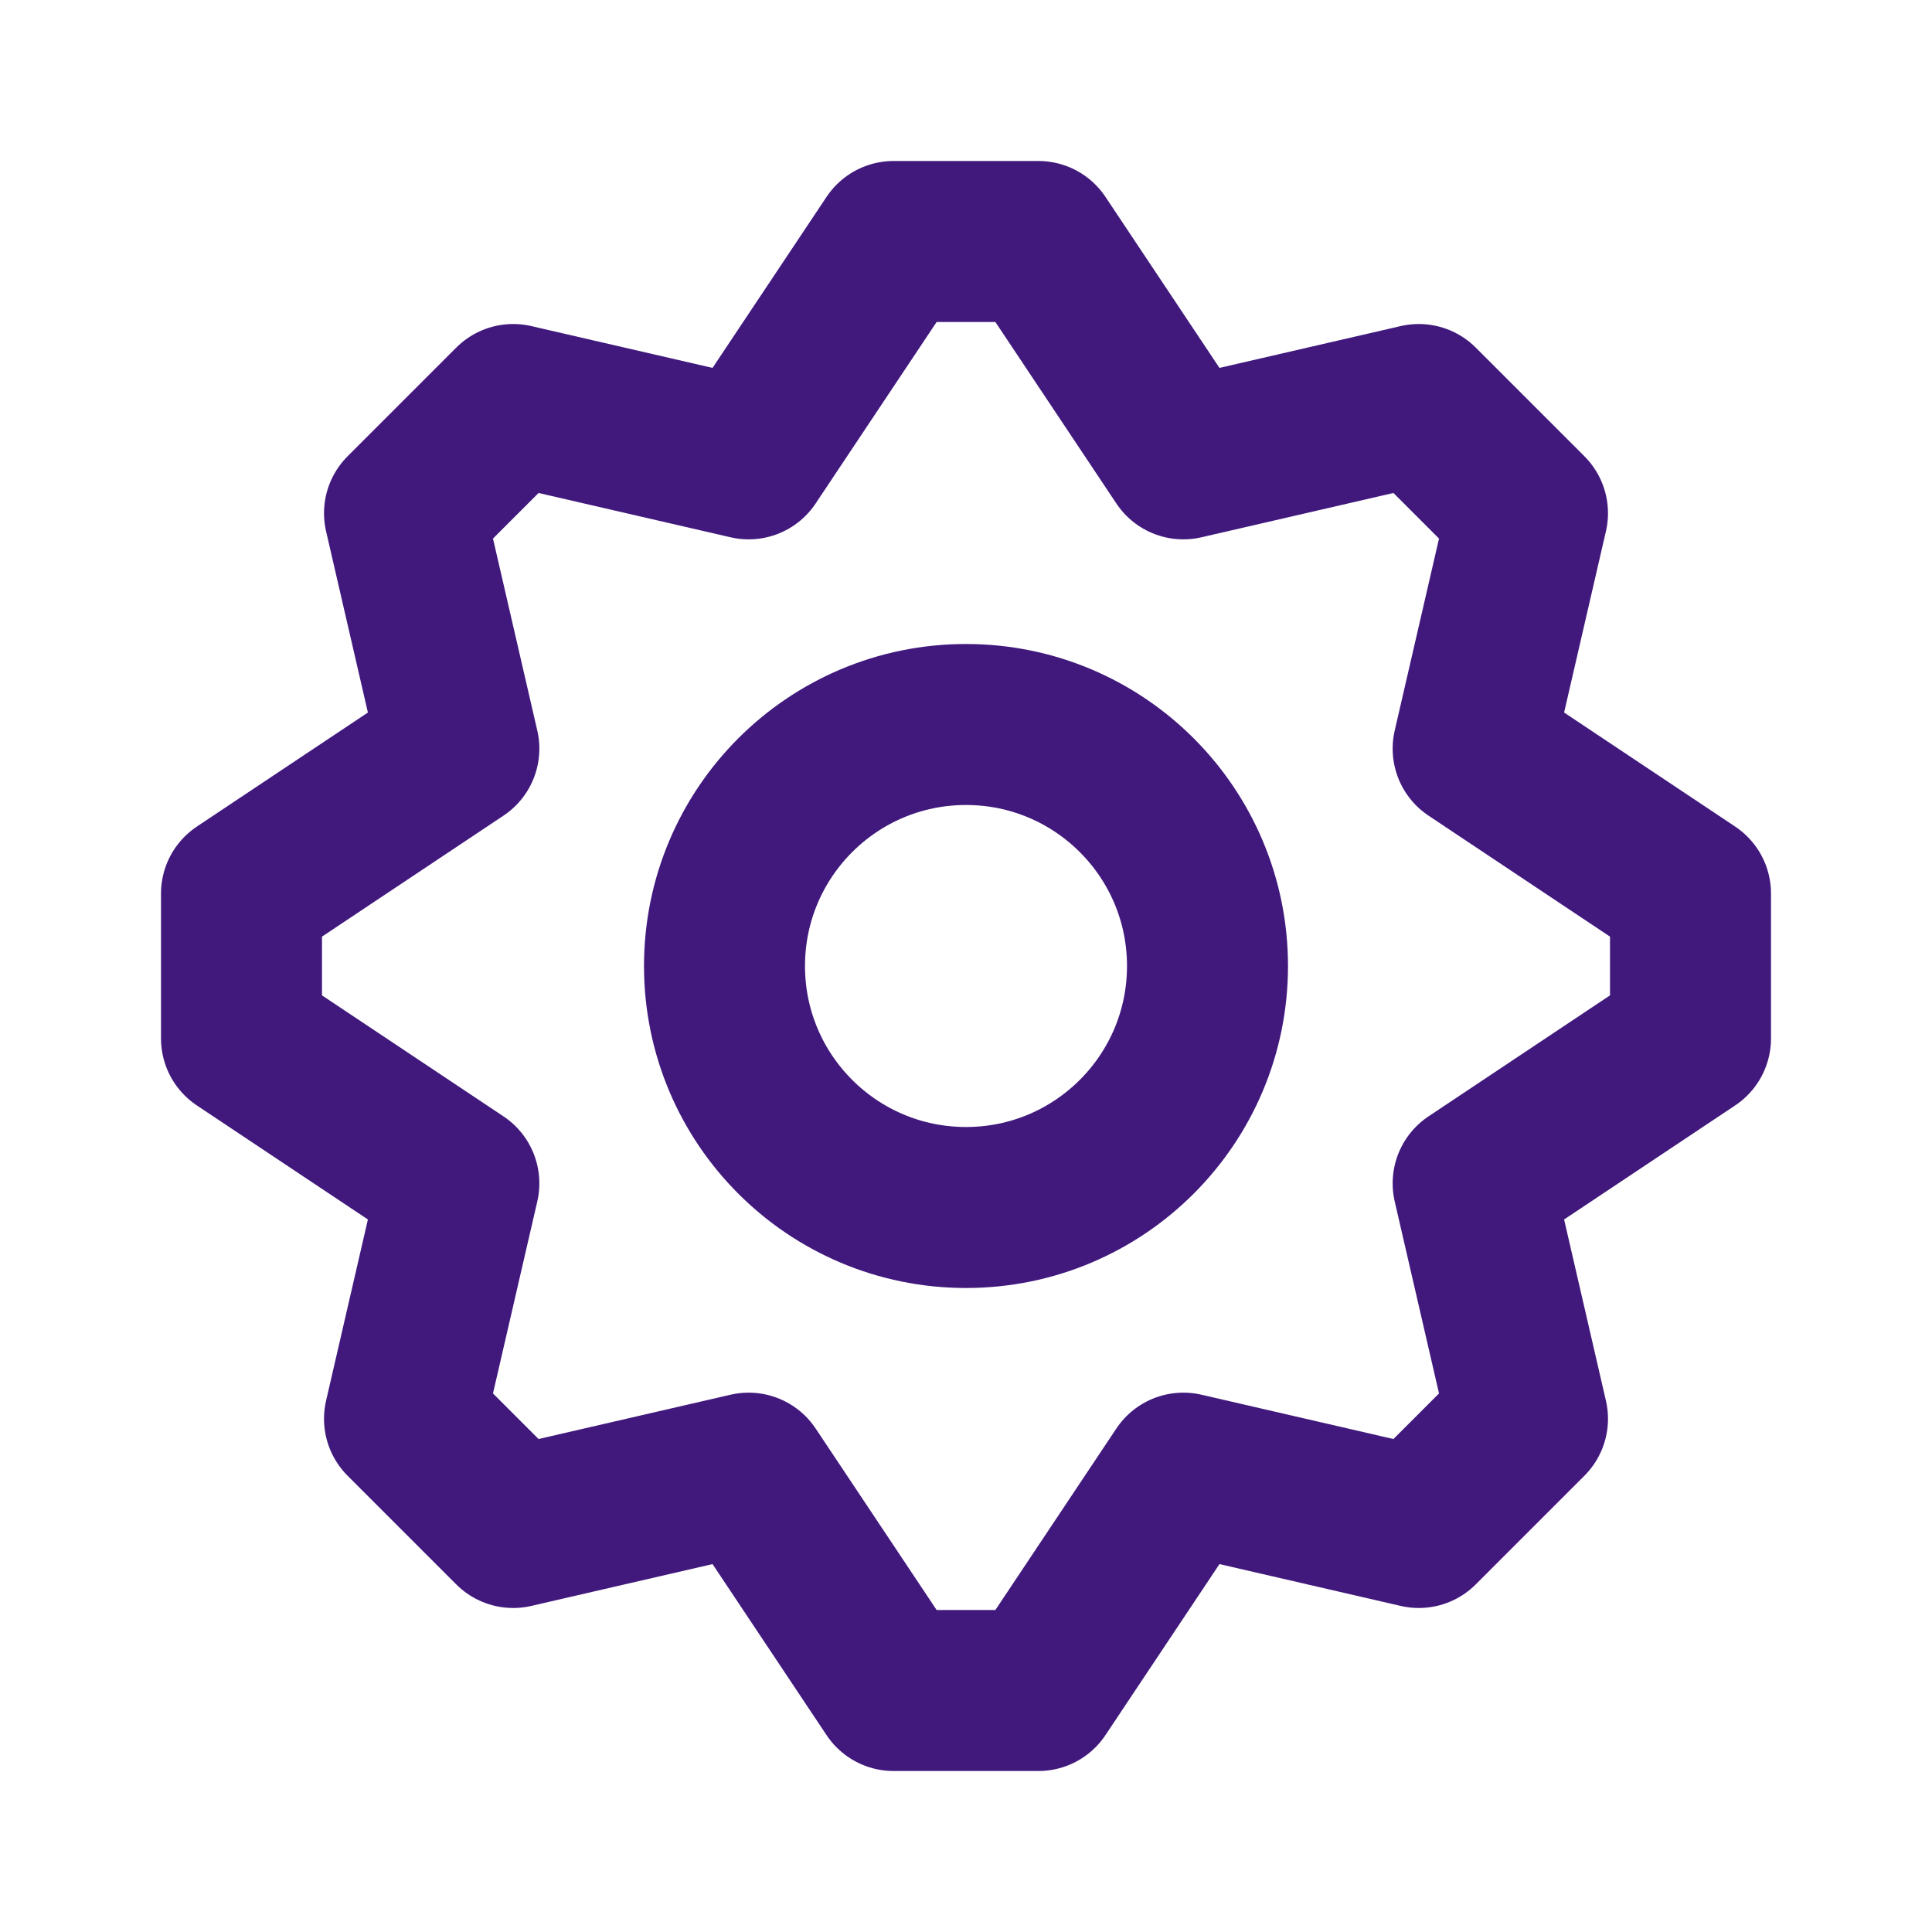
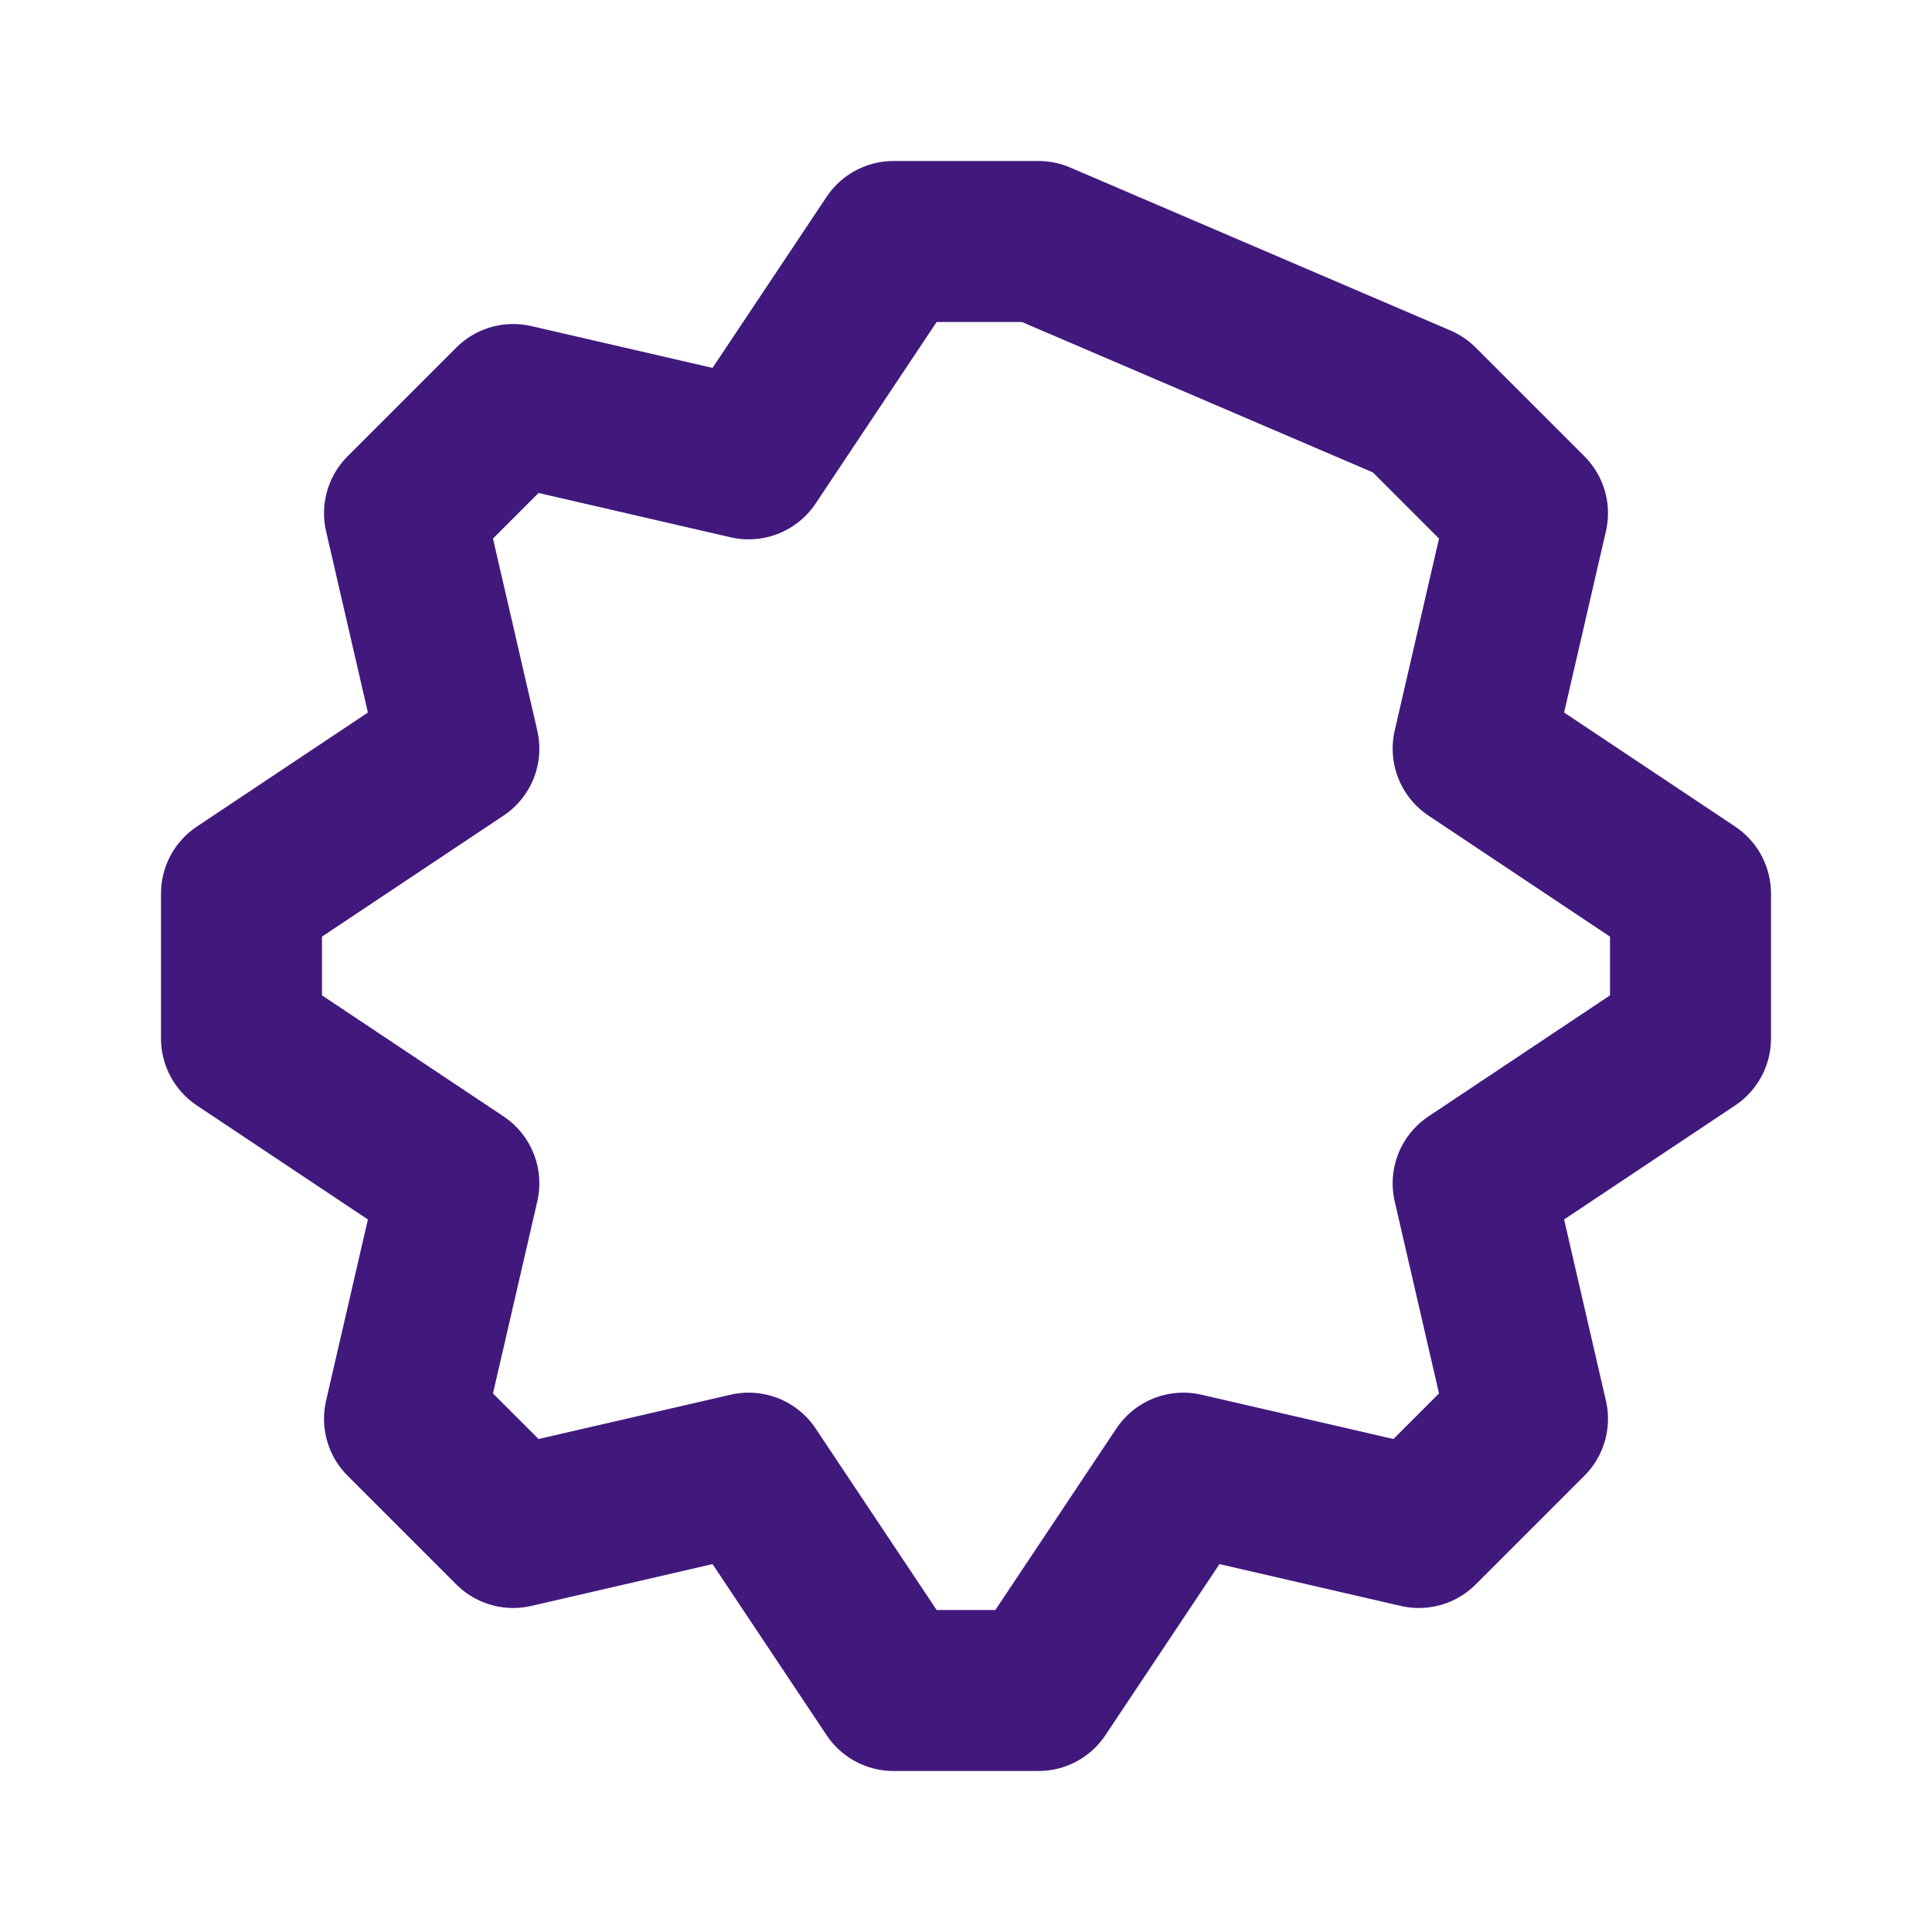
<svg xmlns="http://www.w3.org/2000/svg" width="24" height="24" viewBox="0 0 24 24" fill="none">
-   <path d="M9.3 5.7L6.375 5.025L5.025 6.375L5.7 9.3L3 11.1V12.9L5.7 14.7L5.025 17.625L6.375 18.975L9.3 18.3L11.1 21H12.9L14.7 18.3L17.625 18.975L18.975 17.625L18.3 14.7L21 12.9V11.1L18.3 9.3L18.975 6.375L17.625 5.025L14.7 5.7L12.9 3H11.1L9.3 5.7Z" stroke="#41197D" stroke-width="2" stroke-linejoin="round" />
-   <path d="M15 12C15 13.657 13.657 15 12 15C10.343 15 9 13.657 9 12C9 10.343 10.343 9 12 9C13.657 9 15 10.343 15 12Z" stroke="#41197D" stroke-width="2" stroke-linejoin="round" />
+   <path d="M9.3 5.7L6.375 5.025L5.025 6.375L5.7 9.3L3 11.1V12.9L5.7 14.7L5.025 17.625L6.375 18.975L9.3 18.3L11.1 21H12.9L14.7 18.3L17.625 18.975L18.975 17.625L18.3 14.7L21 12.9V11.1L18.3 9.3L18.975 6.375L17.625 5.025L12.9 3H11.1L9.3 5.7Z" stroke="#41197D" stroke-width="2" stroke-linejoin="round" />
</svg>